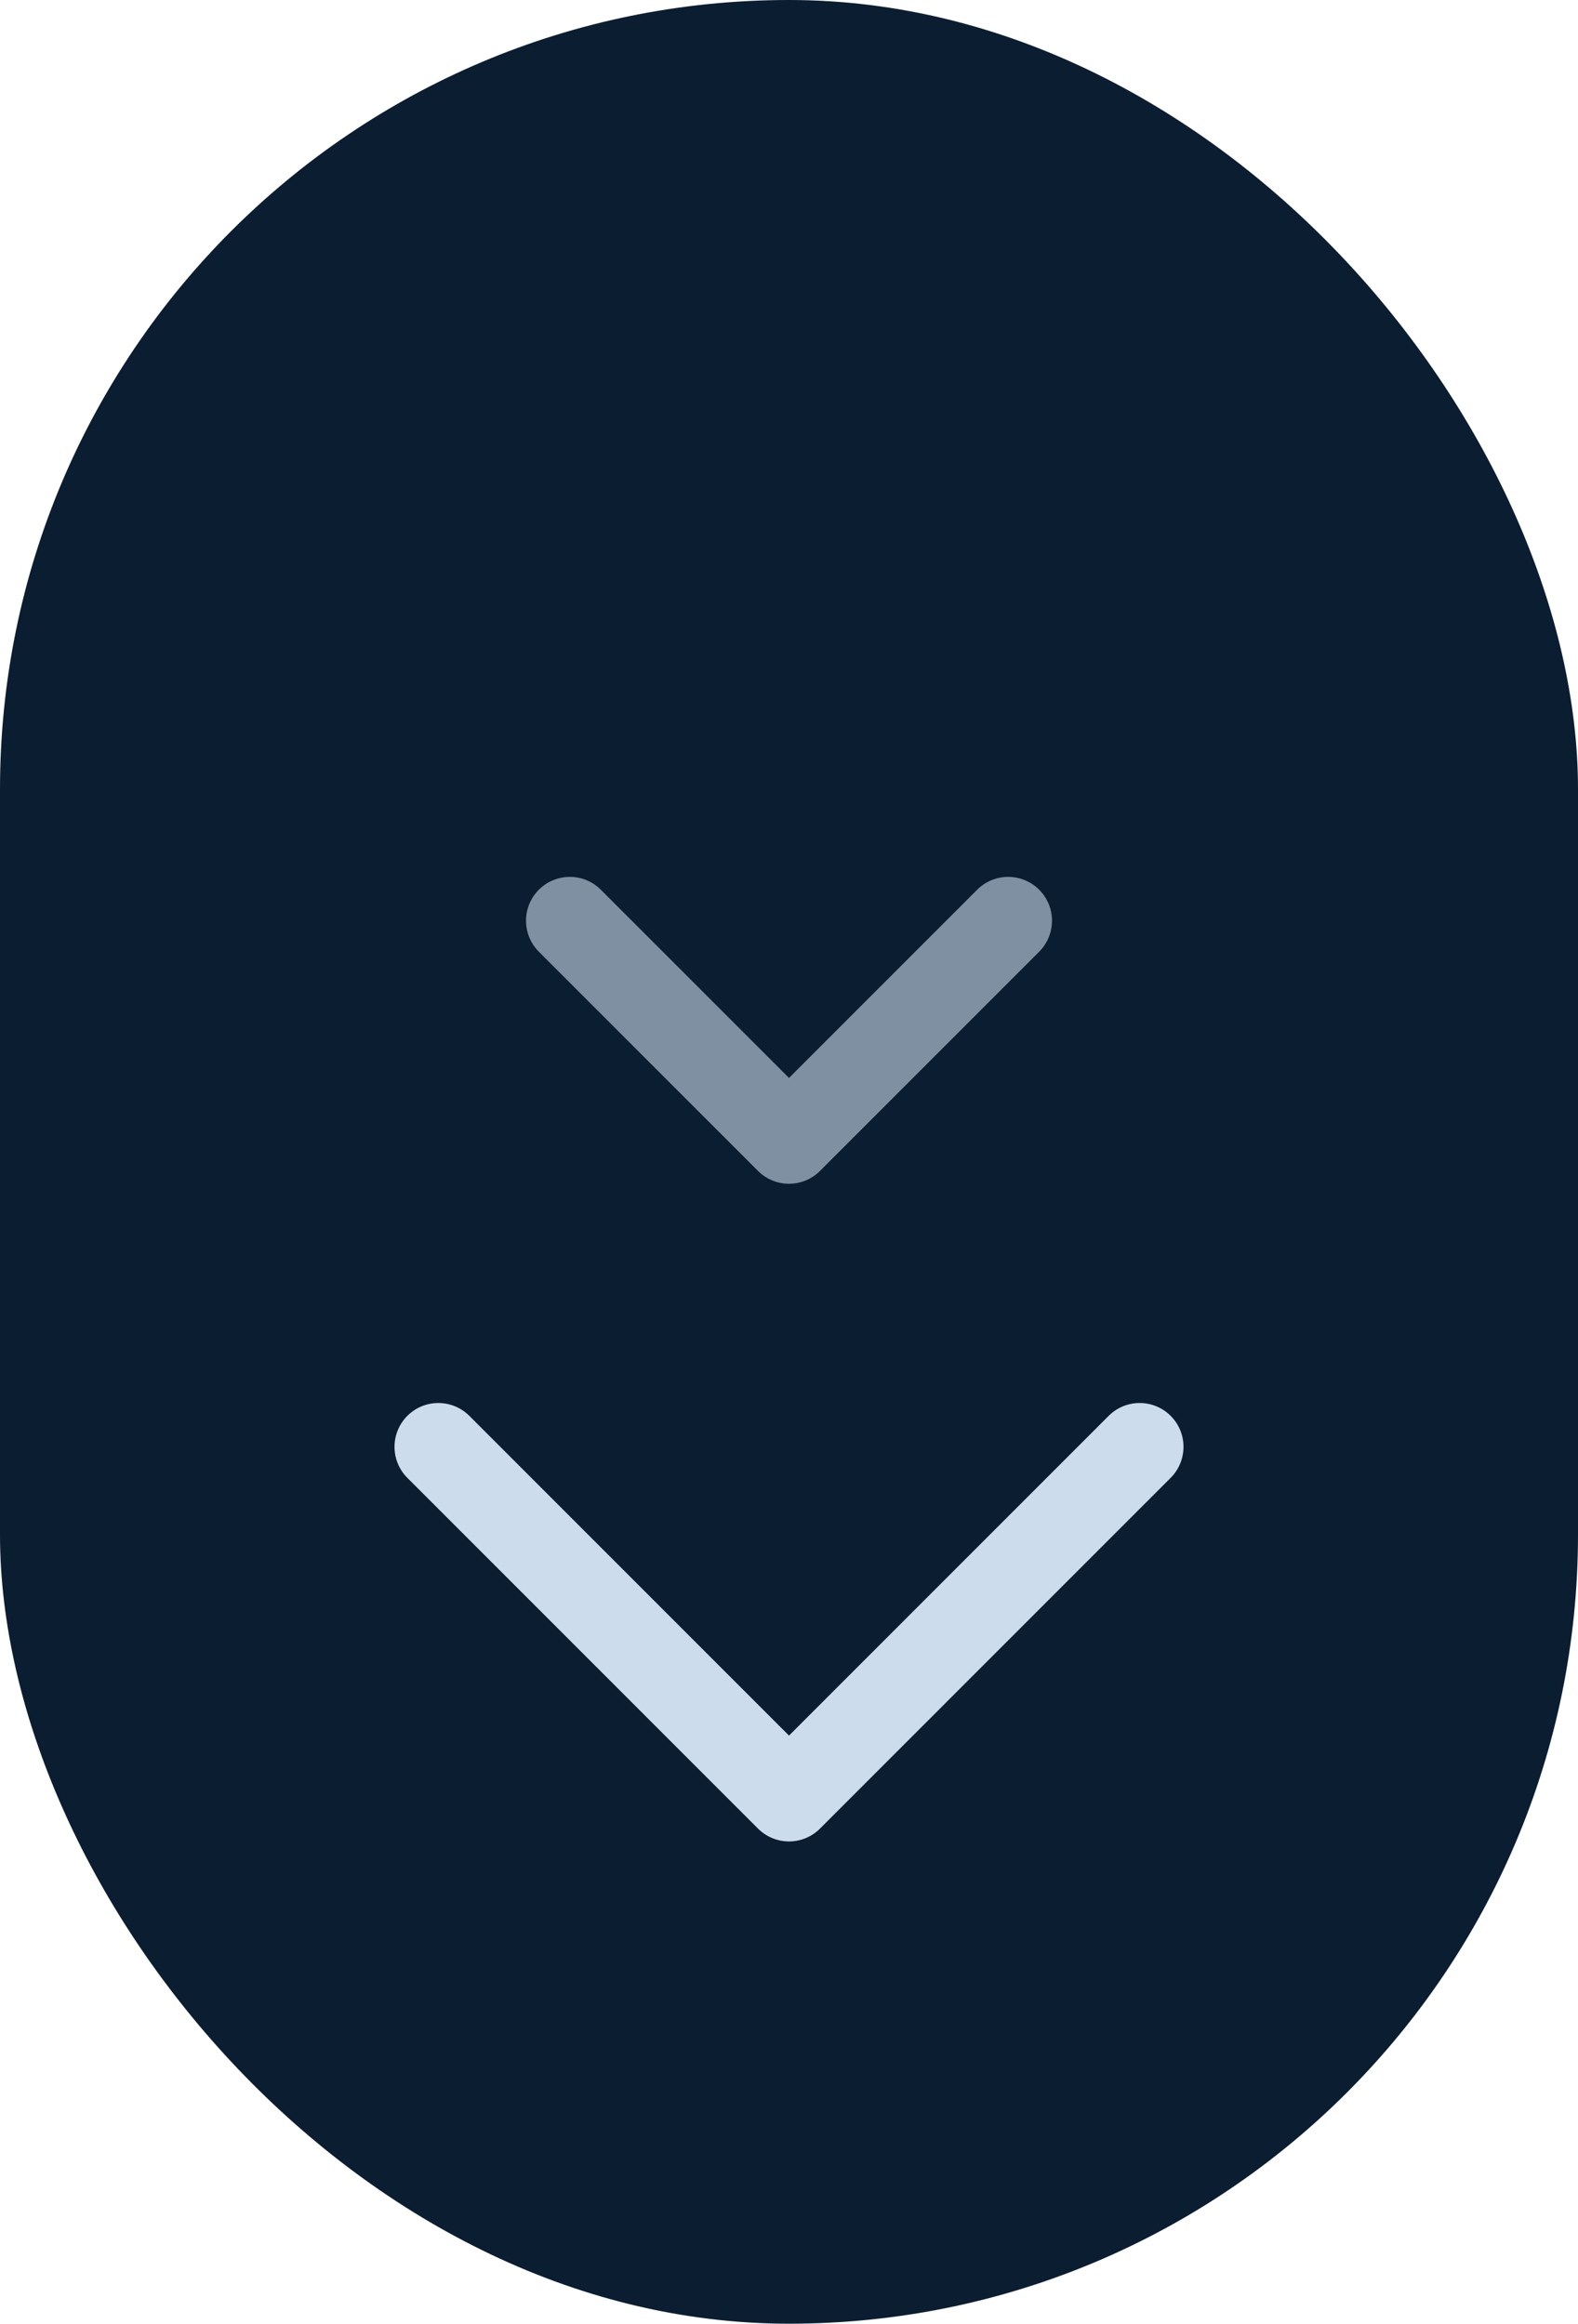
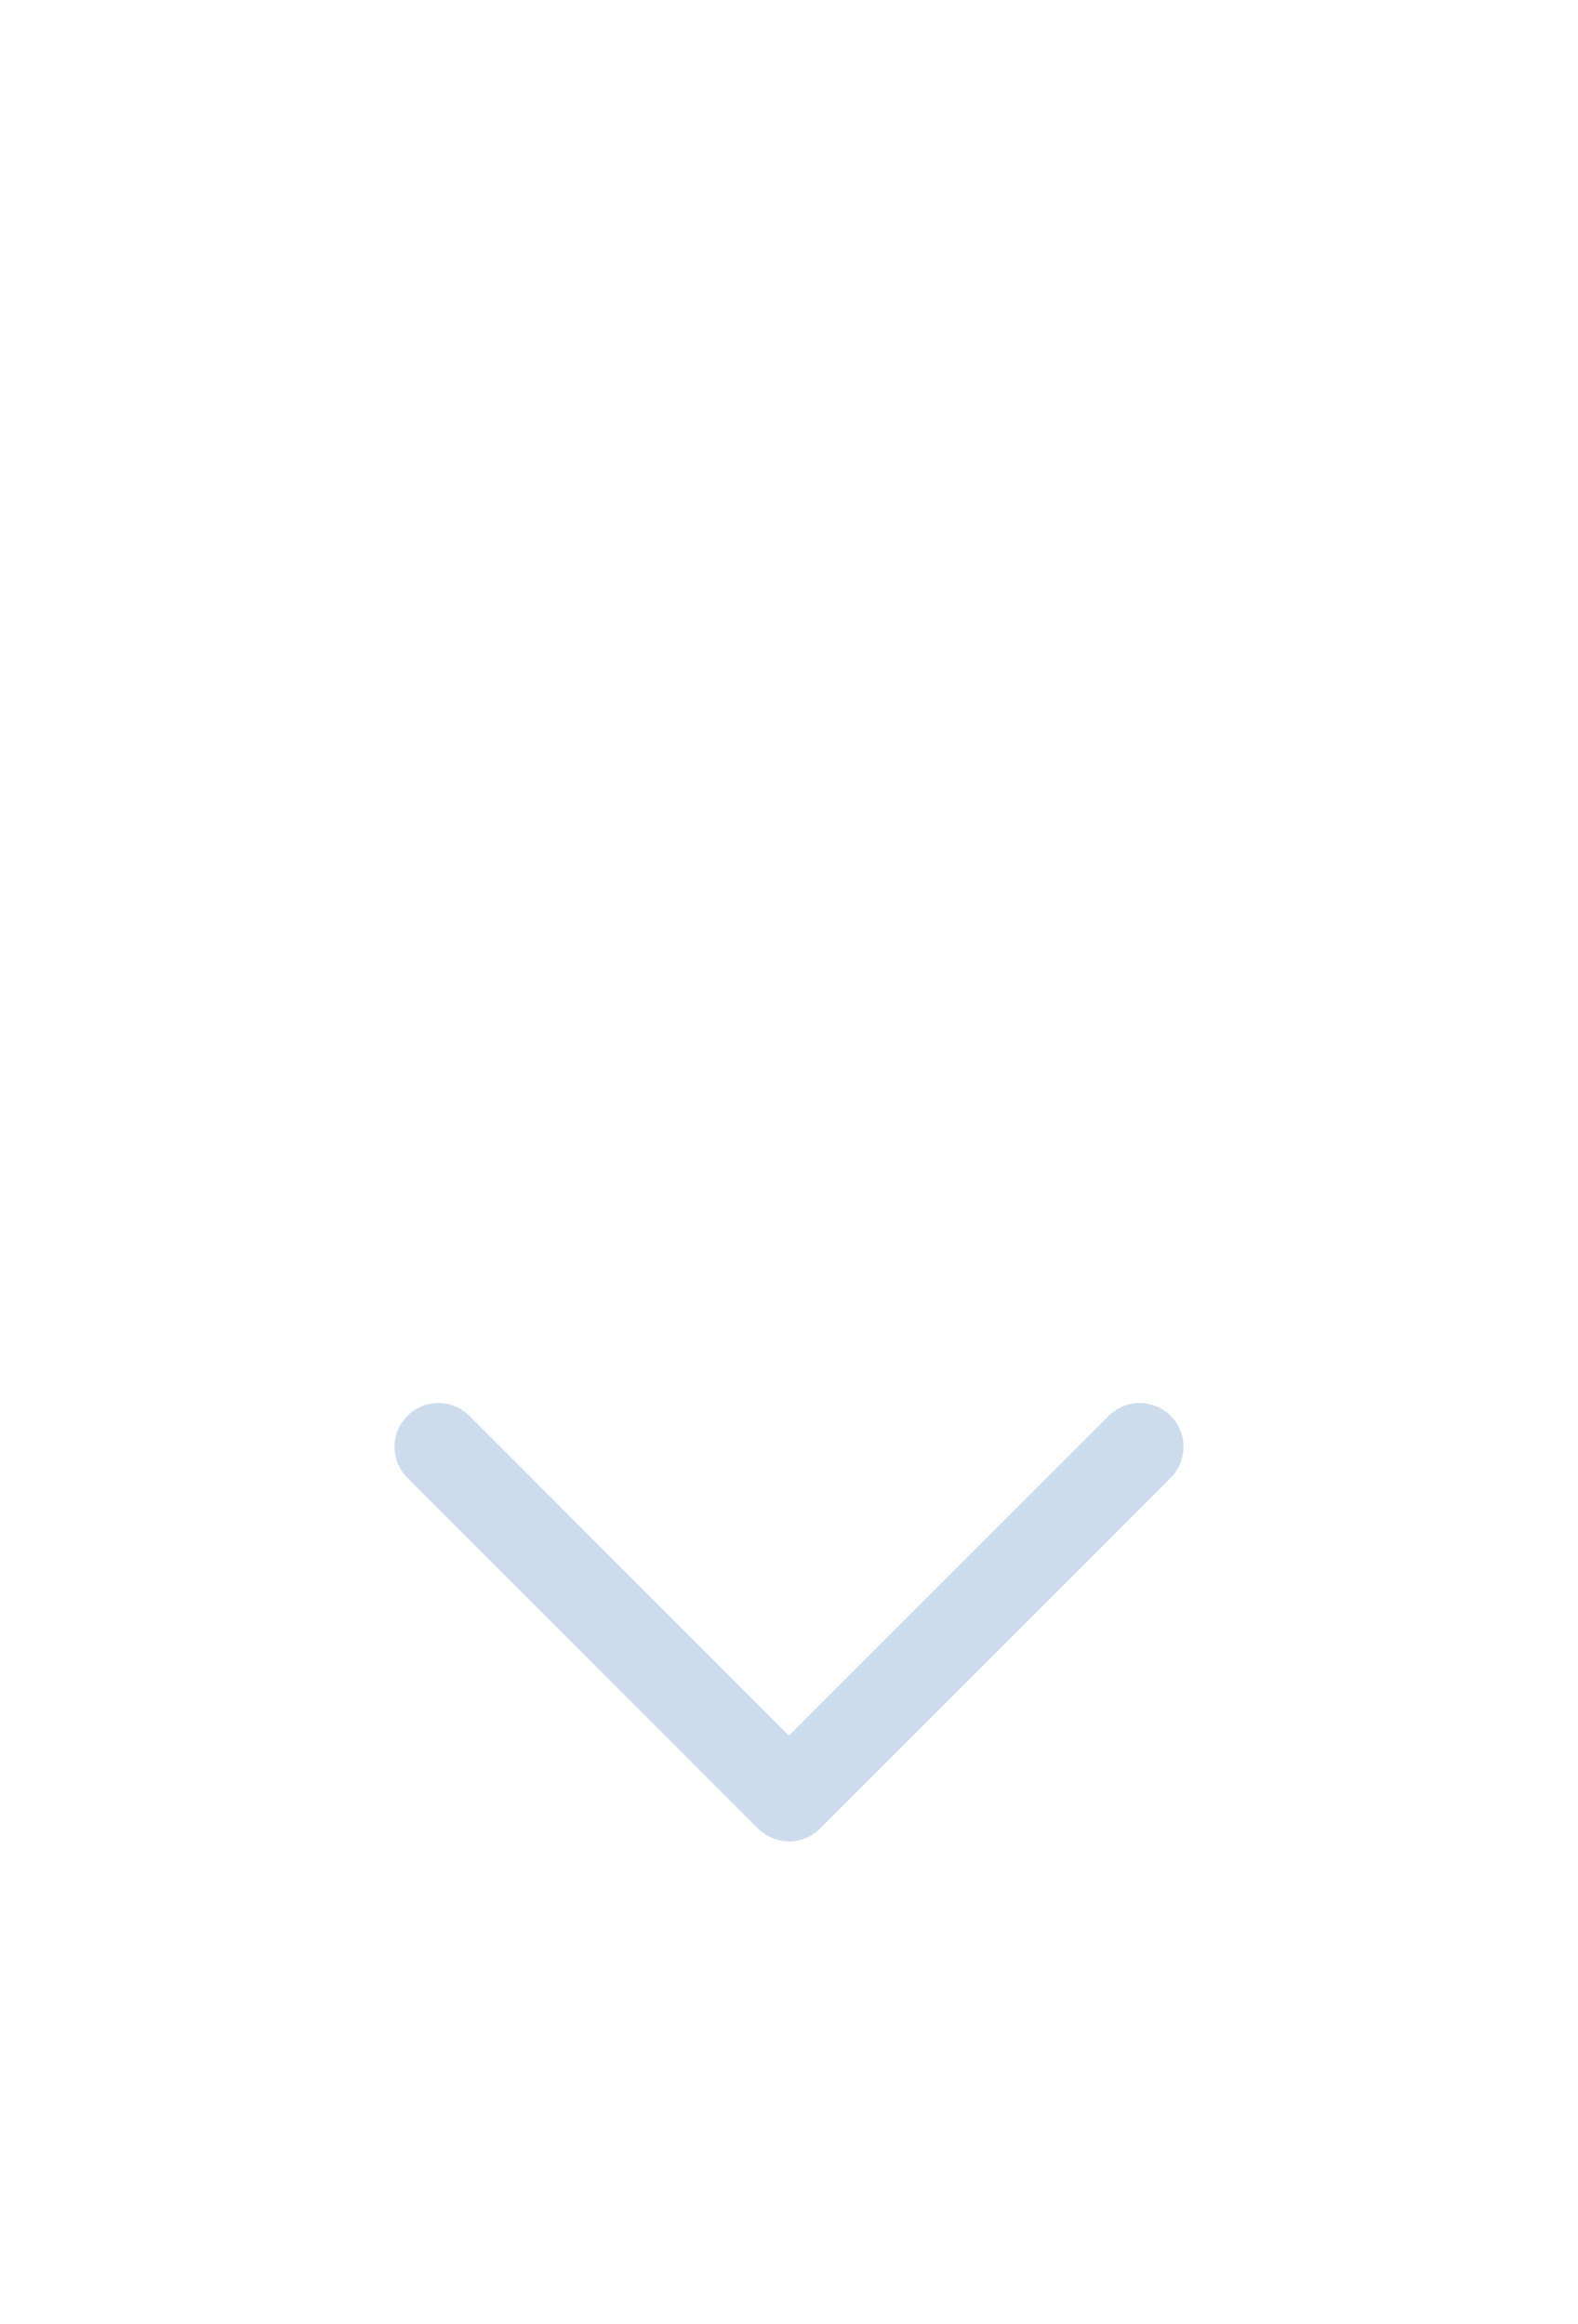
<svg xmlns="http://www.w3.org/2000/svg" width="72" height="106" viewBox="0 0 72 106" fill="none">
-   <rect width="72" height="106" rx="36" fill="#0B1D31" />
  <path d="M20 66L36 82L52 66" stroke="#CDDCED" stroke-width="4" stroke-linecap="round" stroke-linejoin="round" />
-   <path d="M26 42L36 52L46 42" stroke="#CDDCED" stroke-opacity="0.6" stroke-width="4" stroke-linecap="round" stroke-linejoin="round" />
</svg>